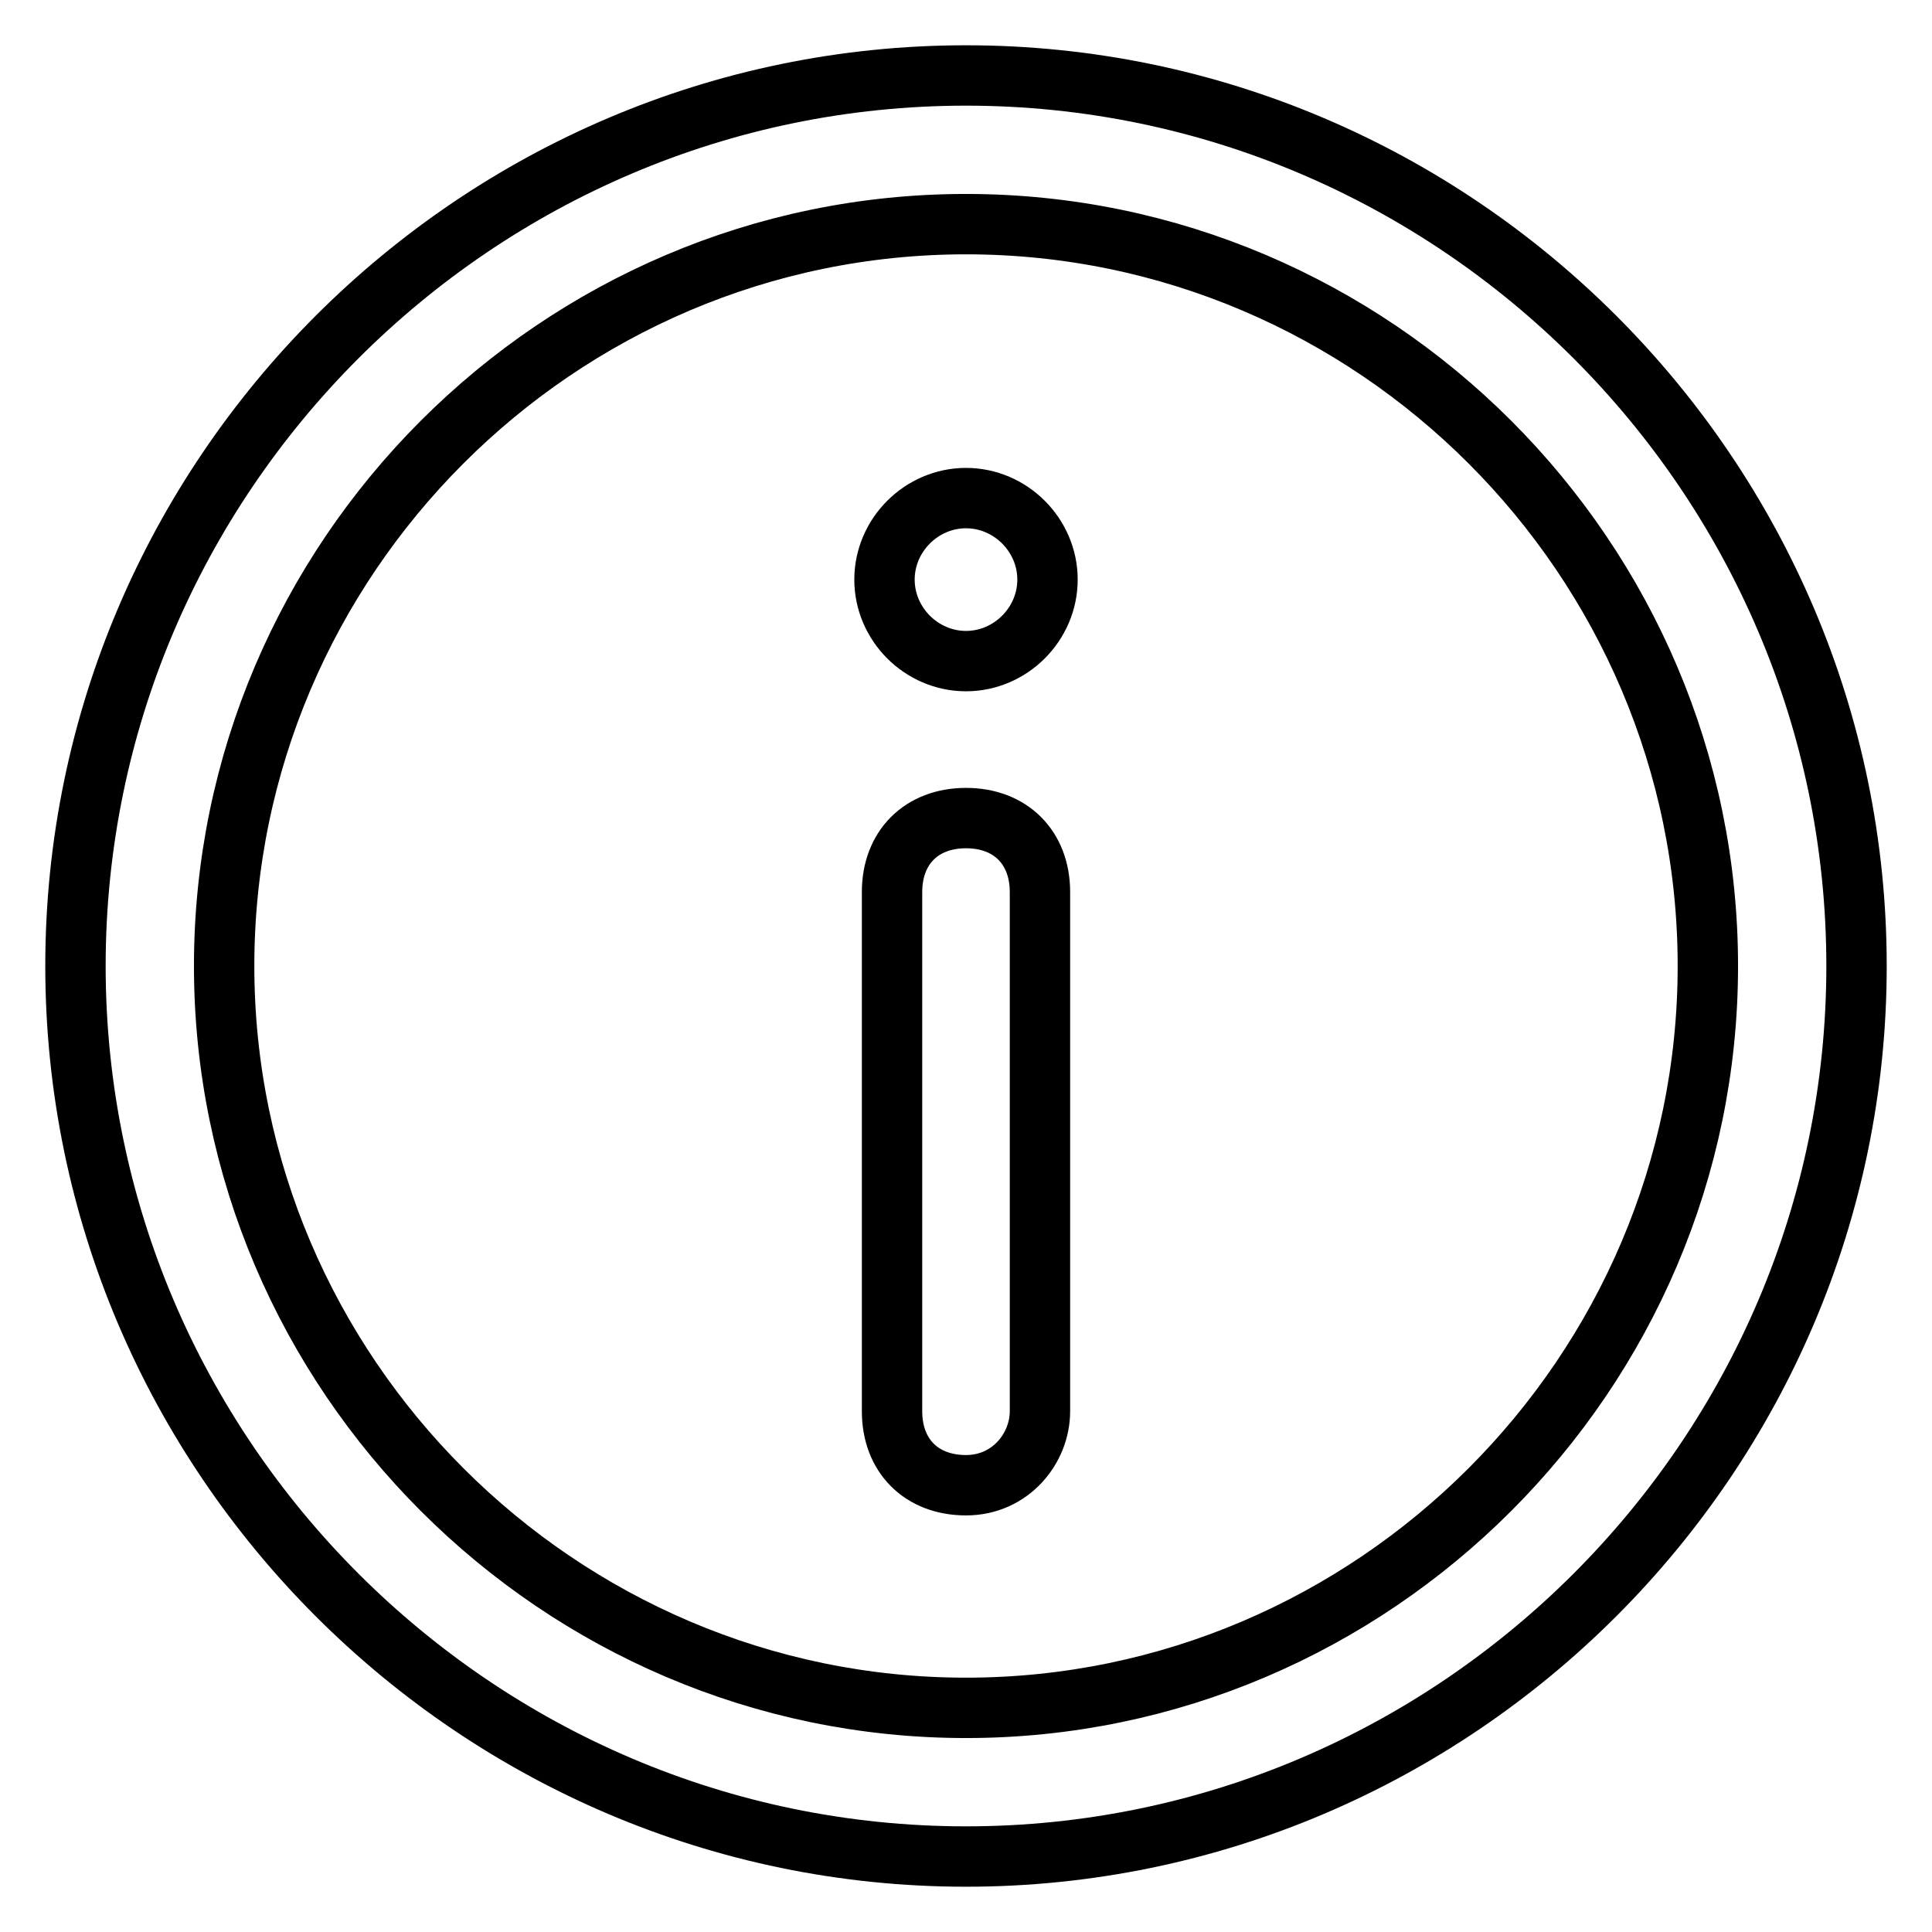
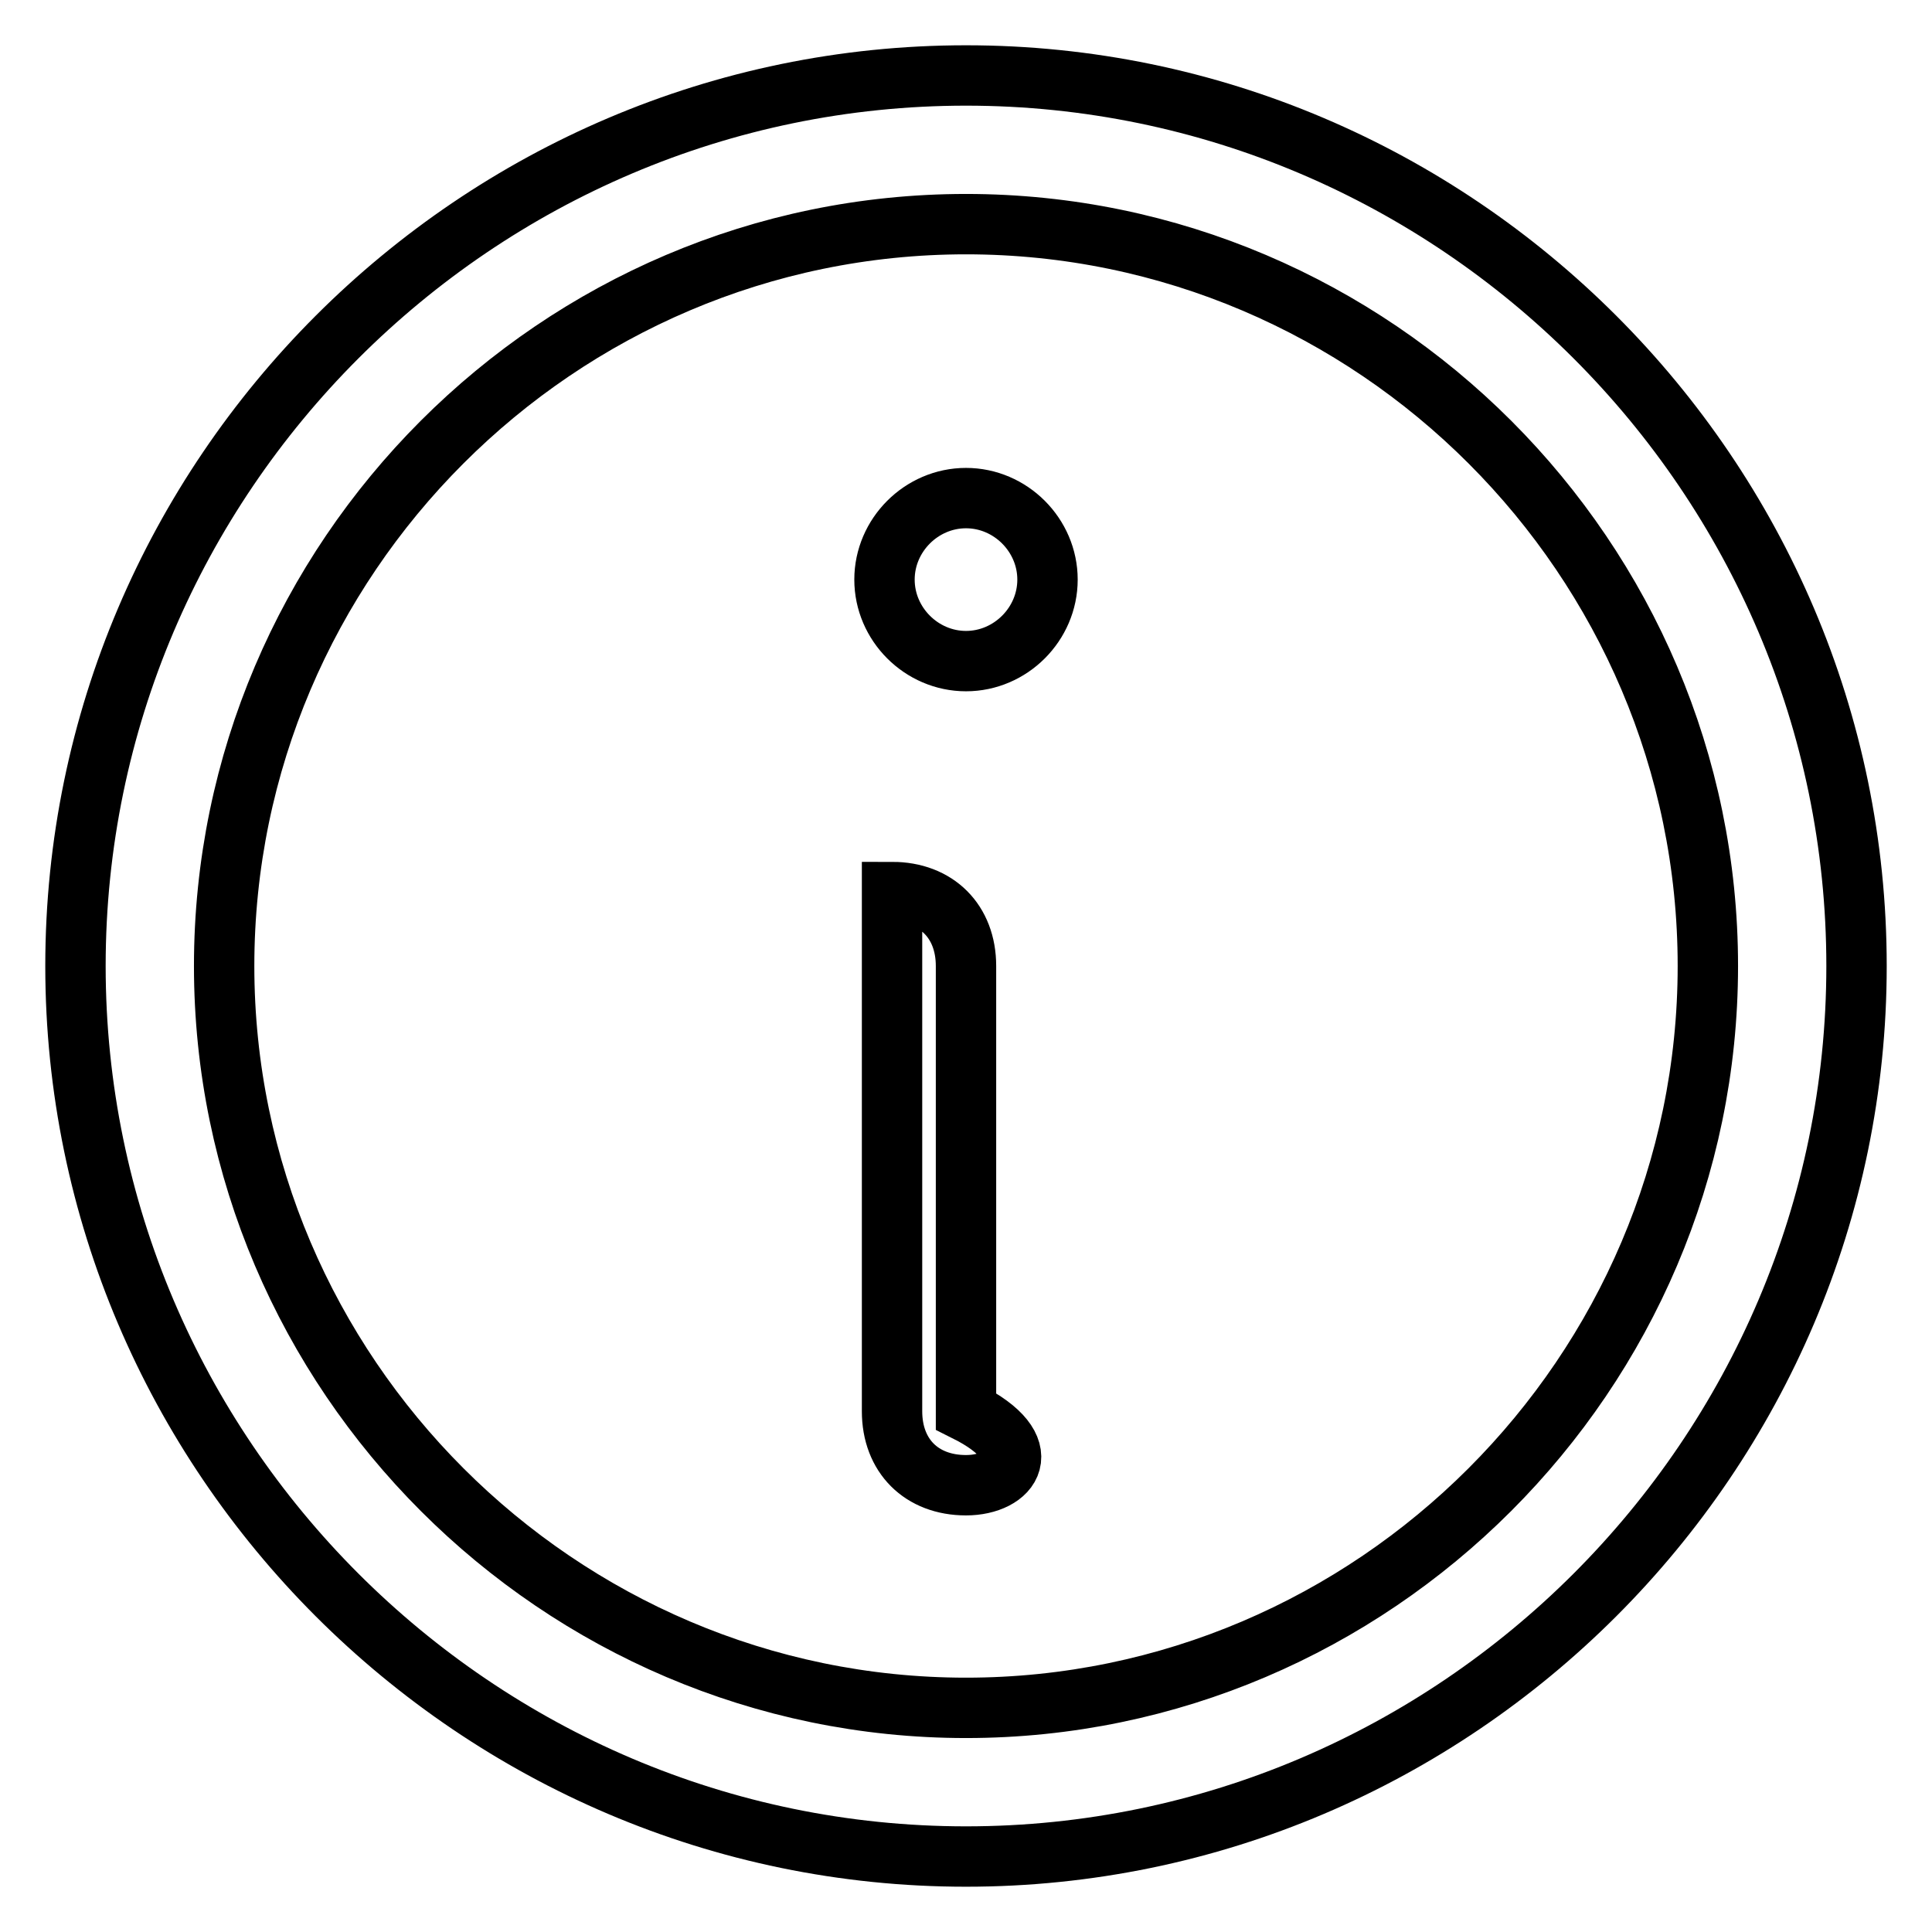
<svg xmlns="http://www.w3.org/2000/svg" version="1.1" x="0px" y="0px" viewBox="0 0 256 256" enable-background="new 0 0 256 256" xml:space="preserve">
  <g>
-     <path stroke-width="8" fill-opacity="0" stroke="#000000" d="M128,246c-64.9,0-118-53.1-118-118C10,63.1,63.1,10,128,10c64.9,0,118,53.1,118,118 C246,192.9,192.9,246,128,246z M128,29.7c-54.1,0-98.3,44.3-98.3,98.3s44.3,98.3,98.3,98.3s98.3-44.3,98.3-98.3 S182.1,29.7,128,29.7z M128,196.8c-5.9,0-9.8-3.9-9.8-9.8v-68.8c0-5.9,3.9-9.8,9.8-9.8c5.9,0,9.8,3.9,9.8,9.8V187 C137.8,191.9,133.9,196.8,128,196.8z M128,66c5.9,0,10.8,4.9,10.8,10.8s-4.9,10.8-10.8,10.8c-5.9,0-10.8-4.9-10.8-10.8 S122.1,66,128,66z" />
+     <path stroke-width="8" fill-opacity="0" stroke="#000000" d="M128,246c-64.9,0-118-53.1-118-118C10,63.1,63.1,10,128,10c64.9,0,118,53.1,118,118 C246,192.9,192.9,246,128,246z M128,29.7c-54.1,0-98.3,44.3-98.3,98.3s44.3,98.3,98.3,98.3s98.3-44.3,98.3-98.3 S182.1,29.7,128,29.7z M128,196.8c-5.9,0-9.8-3.9-9.8-9.8v-68.8c5.9,0,9.8,3.9,9.8,9.8V187 C137.8,191.9,133.9,196.8,128,196.8z M128,66c5.9,0,10.8,4.9,10.8,10.8s-4.9,10.8-10.8,10.8c-5.9,0-10.8-4.9-10.8-10.8 S122.1,66,128,66z" />
  </g>
</svg>